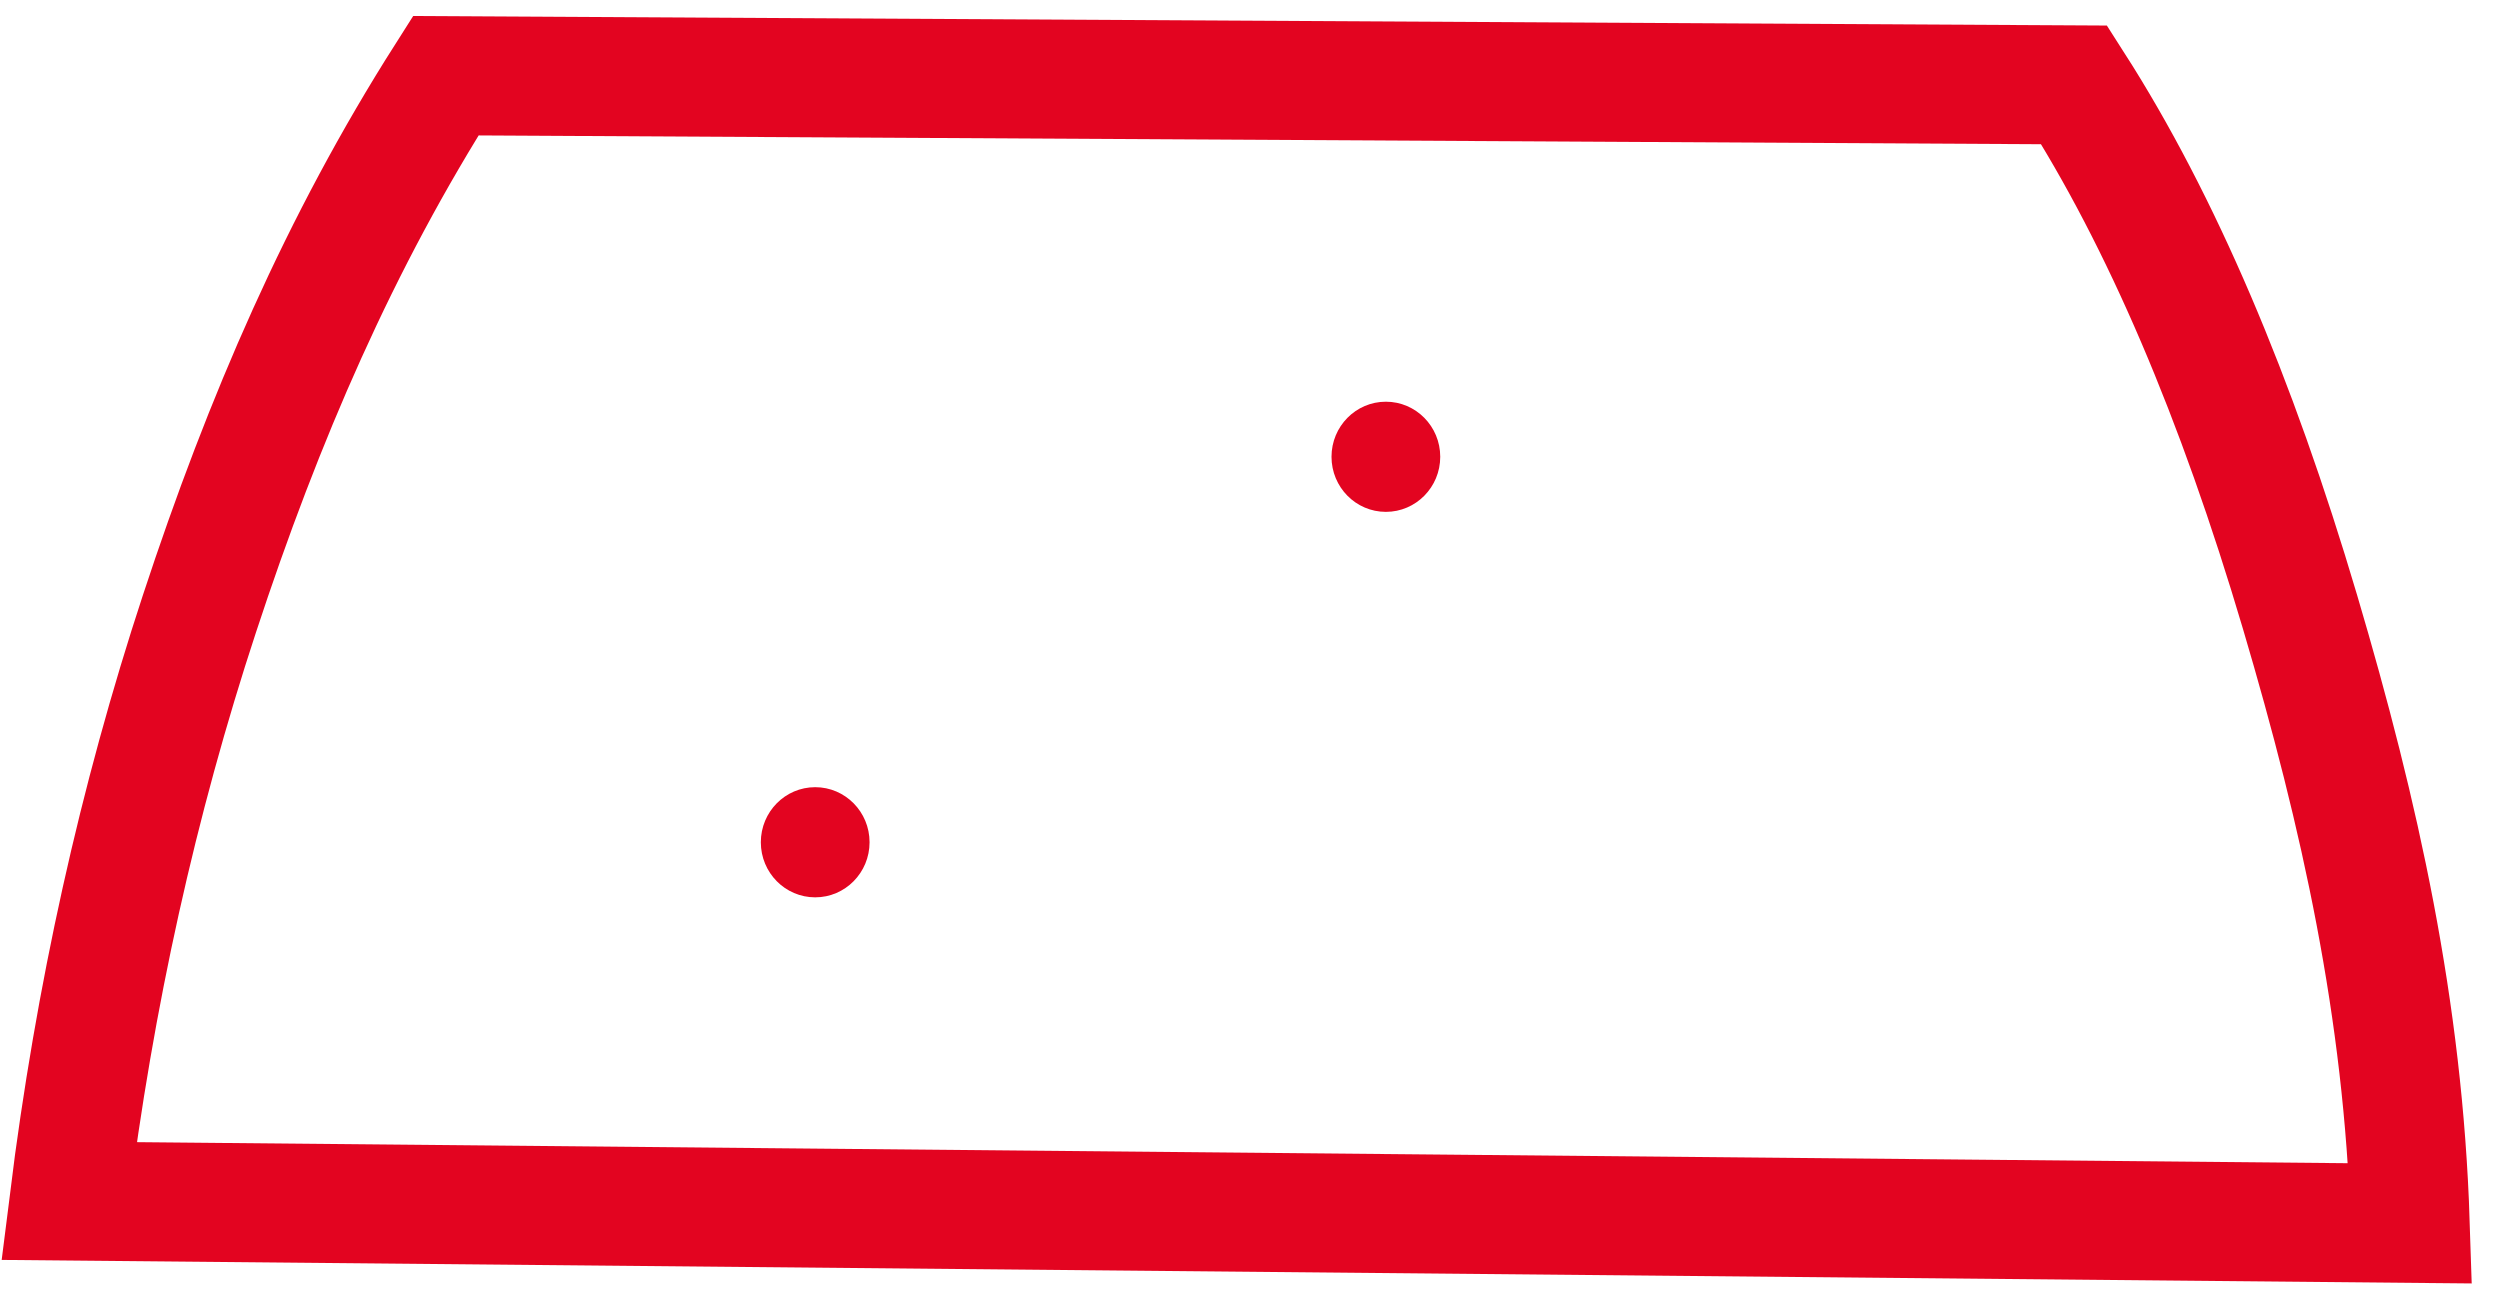
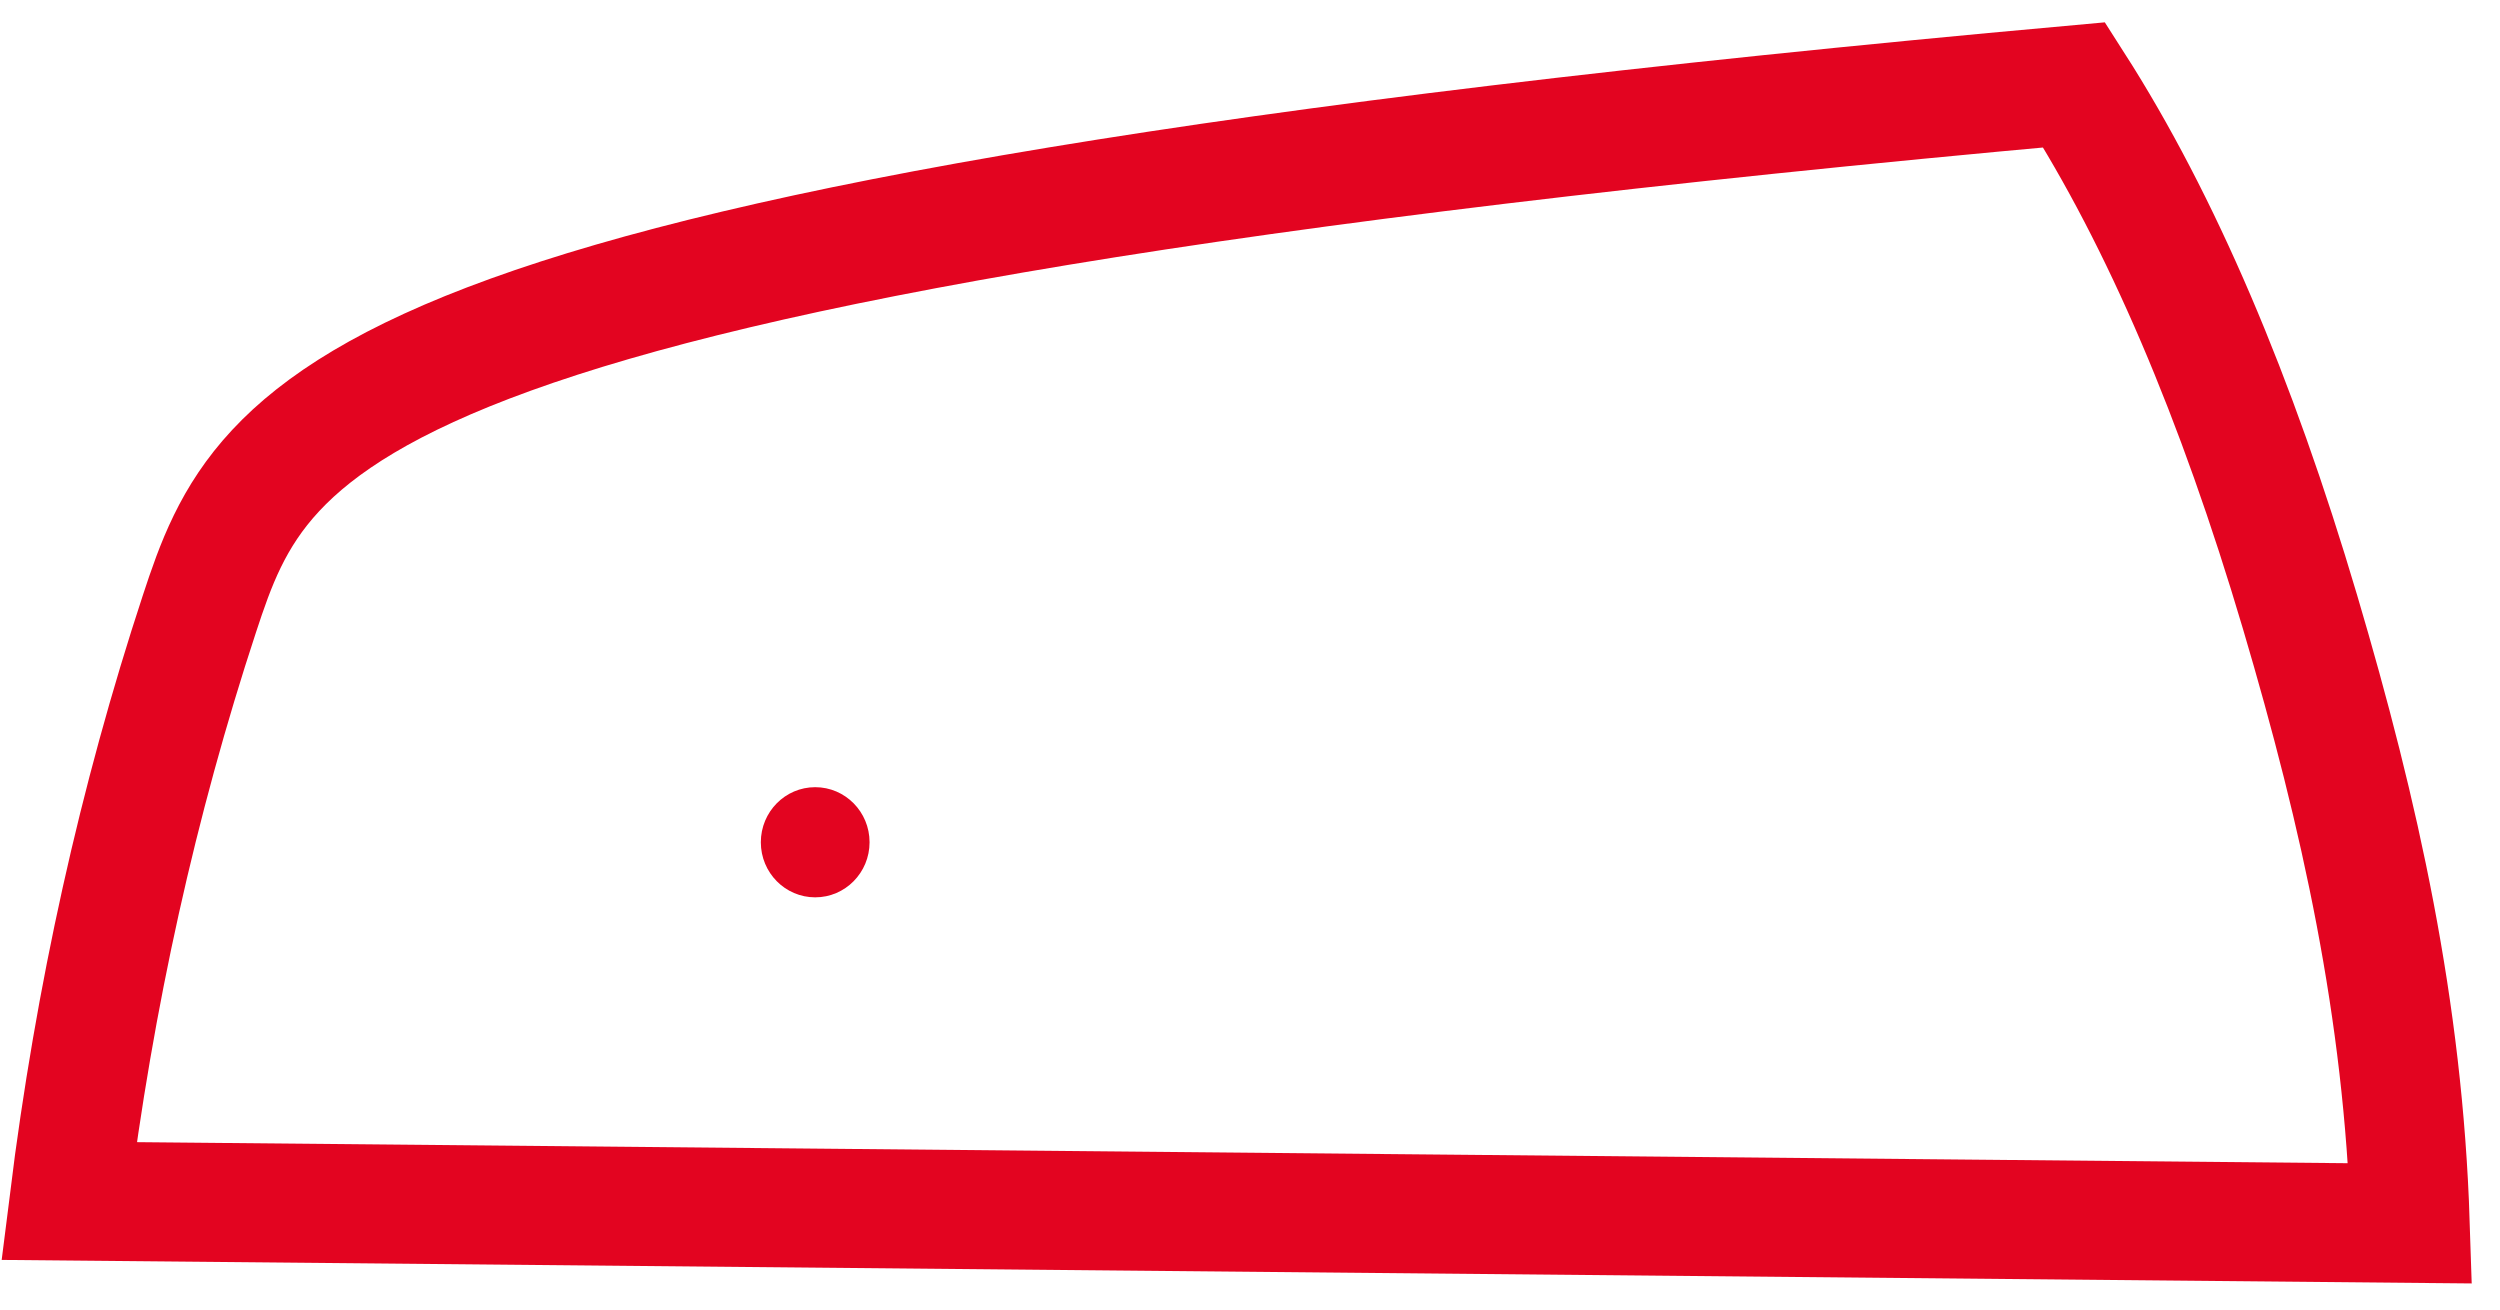
<svg xmlns="http://www.w3.org/2000/svg" width="63px" height="33px" viewBox="0 0 63 33" version="1.1">
  <title>6762CCCE-29DC-481B-BE3D-E8ECD697F8C7</title>
  <g id="Landings-SEO-V06" stroke="none" stroke-width="1" fill="none" fill-rule="evenodd">
    <g id="Tablet/reparacion-lunas/" transform="translate(-76, -1117)">
      <g id="Group-6-Copy" transform="translate(76, 1113)">
        <g id="Group-46" transform="translate(0, 4.408)">
-           <path d="M60.737,1.5 C60.563,6.879 59.478,11.781 57.962,16.902 C56.356,22.325 54.465,26.757 52.269,30.189 L52.269,30.189 L11.233,30.42 C8.573,26.237 6.65,21.8 5.025,16.859 C3.478,12.156 2.383,7.223 1.739,2.062 L1.739,2.062 Z" id="Rectangle" stroke="#E30420" stroke-width="3" transform="translate(31.5, 15.96) scale(1, -1) translate(-31.5, -15.96) " />
-           <ellipse id="Oval" fill="#E30420" cx="34.924" cy="11.103" rx="1.37" ry="1.388" />
+           <path d="M60.737,1.5 C60.563,6.879 59.478,11.781 57.962,16.902 C56.356,22.325 54.465,26.757 52.269,30.189 L52.269,30.189 C8.573,26.237 6.65,21.8 5.025,16.859 C3.478,12.156 2.383,7.223 1.739,2.062 L1.739,2.062 Z" id="Rectangle" stroke="#E30420" stroke-width="3" transform="translate(31.5, 15.96) scale(1, -1) translate(-31.5, -15.96) " />
          <ellipse id="Oval-Copy-8" fill="#E30420" cx="20.543" cy="20.817" rx="1.37" ry="1.388" />
        </g>
      </g>
    </g>
  </g>
</svg>